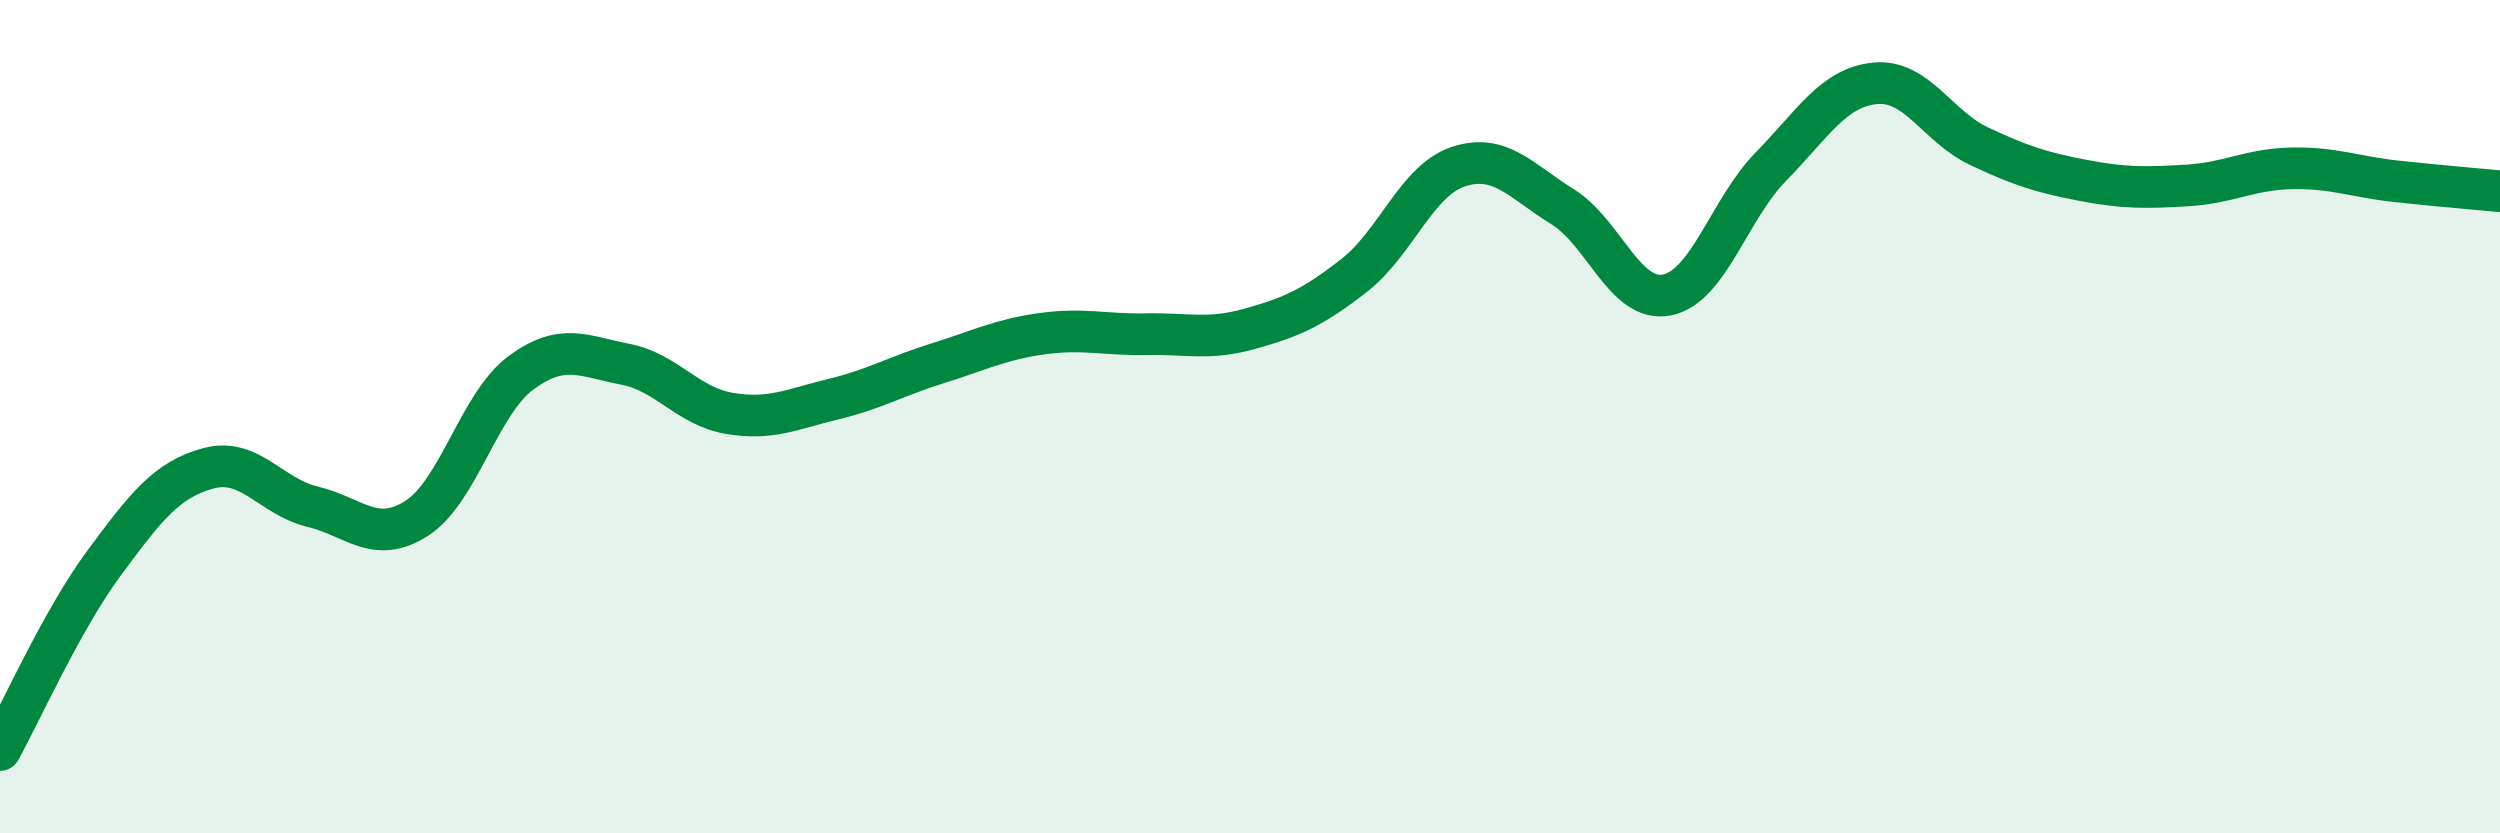
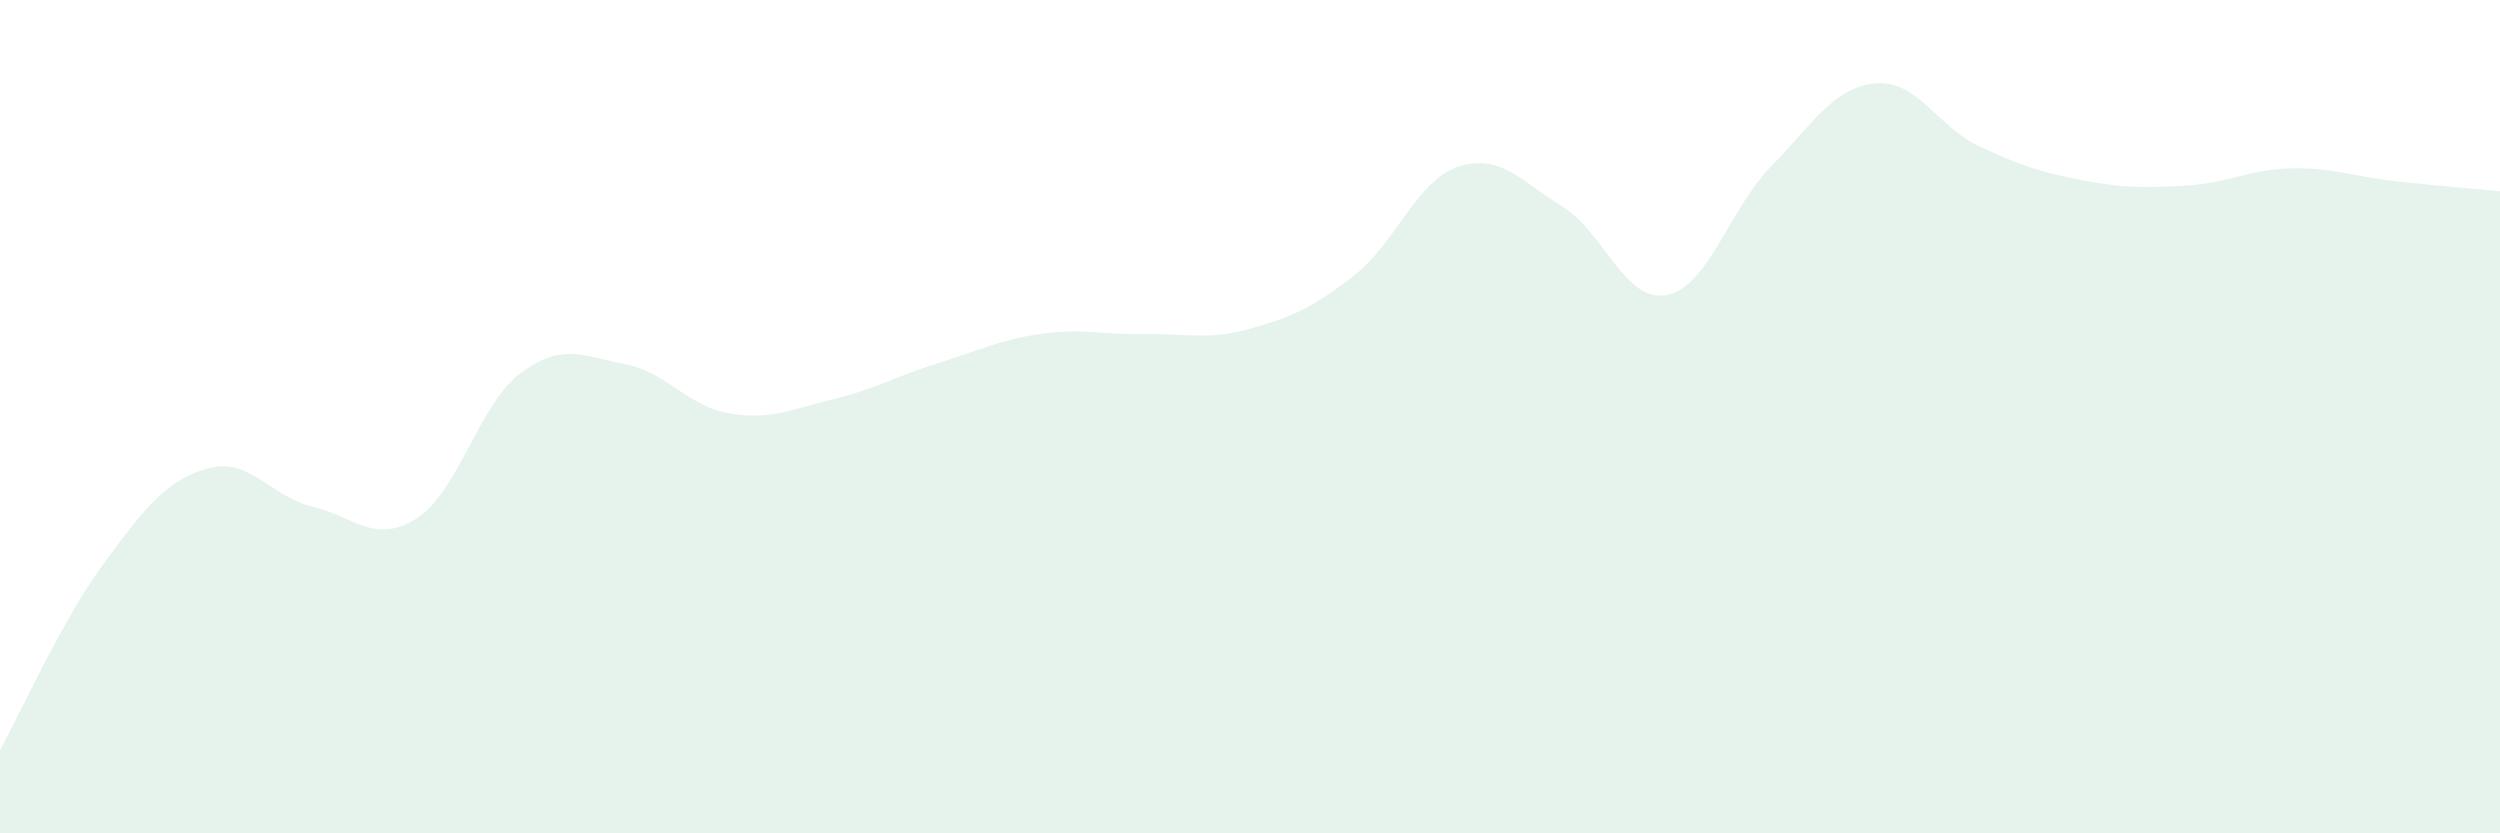
<svg xmlns="http://www.w3.org/2000/svg" width="60" height="20" viewBox="0 0 60 20">
  <path d="M 0,18 C 0.5,17.1 1.5,14.86 2.5,13.51 C 3.5,12.16 4,11.51 5,11.24 C 6,10.97 6.5,11.92 7.5,12.16 C 8.5,12.4 9,13.08 10,12.44 C 11,11.8 11.5,9.69 12.5,8.95 C 13.5,8.21 14,8.55 15,8.74 C 16,8.93 16.5,9.75 17.5,9.92 C 18.5,10.09 19,9.82 20,9.58 C 21,9.34 21.5,9.03 22.5,8.72 C 23.5,8.41 24,8.15 25,8.01 C 26,7.87 26.5,8.04 27.5,8.02 C 28.5,8 29,8.17 30,7.89 C 31,7.61 31.5,7.39 32.5,6.61 C 33.5,5.83 34,4.33 35,4 C 36,3.67 36.5,4.34 37.5,4.96 C 38.5,5.58 39,7.27 40,7.08 C 41,6.89 41.5,5.02 42.5,4 C 43.5,2.98 44,2.1 45,2 C 46,1.9 46.5,3.04 47.5,3.51 C 48.5,3.98 49,4.14 50,4.33 C 51,4.52 51.5,4.51 52.5,4.45 C 53.5,4.39 54,4.06 55,4.04 C 56,4.02 56.5,4.24 57.5,4.35 C 58.5,4.46 59.5,4.54 60,4.59L60 20L0 20Z" fill="#008740" opacity="0.1" stroke-linecap="round" stroke-linejoin="round" />
-   <path d="M 0,18 C 0.5,17.1 1.5,14.86 2.5,13.51 C 3.5,12.16 4,11.51 5,11.24 C 6,10.97 6.5,11.92 7.5,12.16 C 8.5,12.4 9,13.08 10,12.44 C 11,11.8 11.5,9.69 12.5,8.95 C 13.5,8.21 14,8.55 15,8.74 C 16,8.93 16.5,9.75 17.5,9.92 C 18.5,10.09 19,9.82 20,9.58 C 21,9.34 21.5,9.03 22.5,8.72 C 23.5,8.41 24,8.15 25,8.01 C 26,7.87 26.5,8.04 27.5,8.02 C 28.5,8 29,8.17 30,7.89 C 31,7.61 31.5,7.39 32.5,6.61 C 33.5,5.83 34,4.33 35,4 C 36,3.67 36.5,4.34 37.5,4.96 C 38.5,5.58 39,7.27 40,7.08 C 41,6.89 41.5,5.02 42.5,4 C 43.5,2.98 44,2.1 45,2 C 46,1.9 46.5,3.04 47.5,3.51 C 48.5,3.98 49,4.14 50,4.33 C 51,4.52 51.5,4.51 52.5,4.45 C 53.5,4.39 54,4.06 55,4.04 C 56,4.02 56.5,4.24 57.5,4.35 C 58.5,4.46 59.5,4.54 60,4.59" stroke="#008740" stroke-width="1" fill="none" stroke-linecap="round" stroke-linejoin="round" />
</svg>